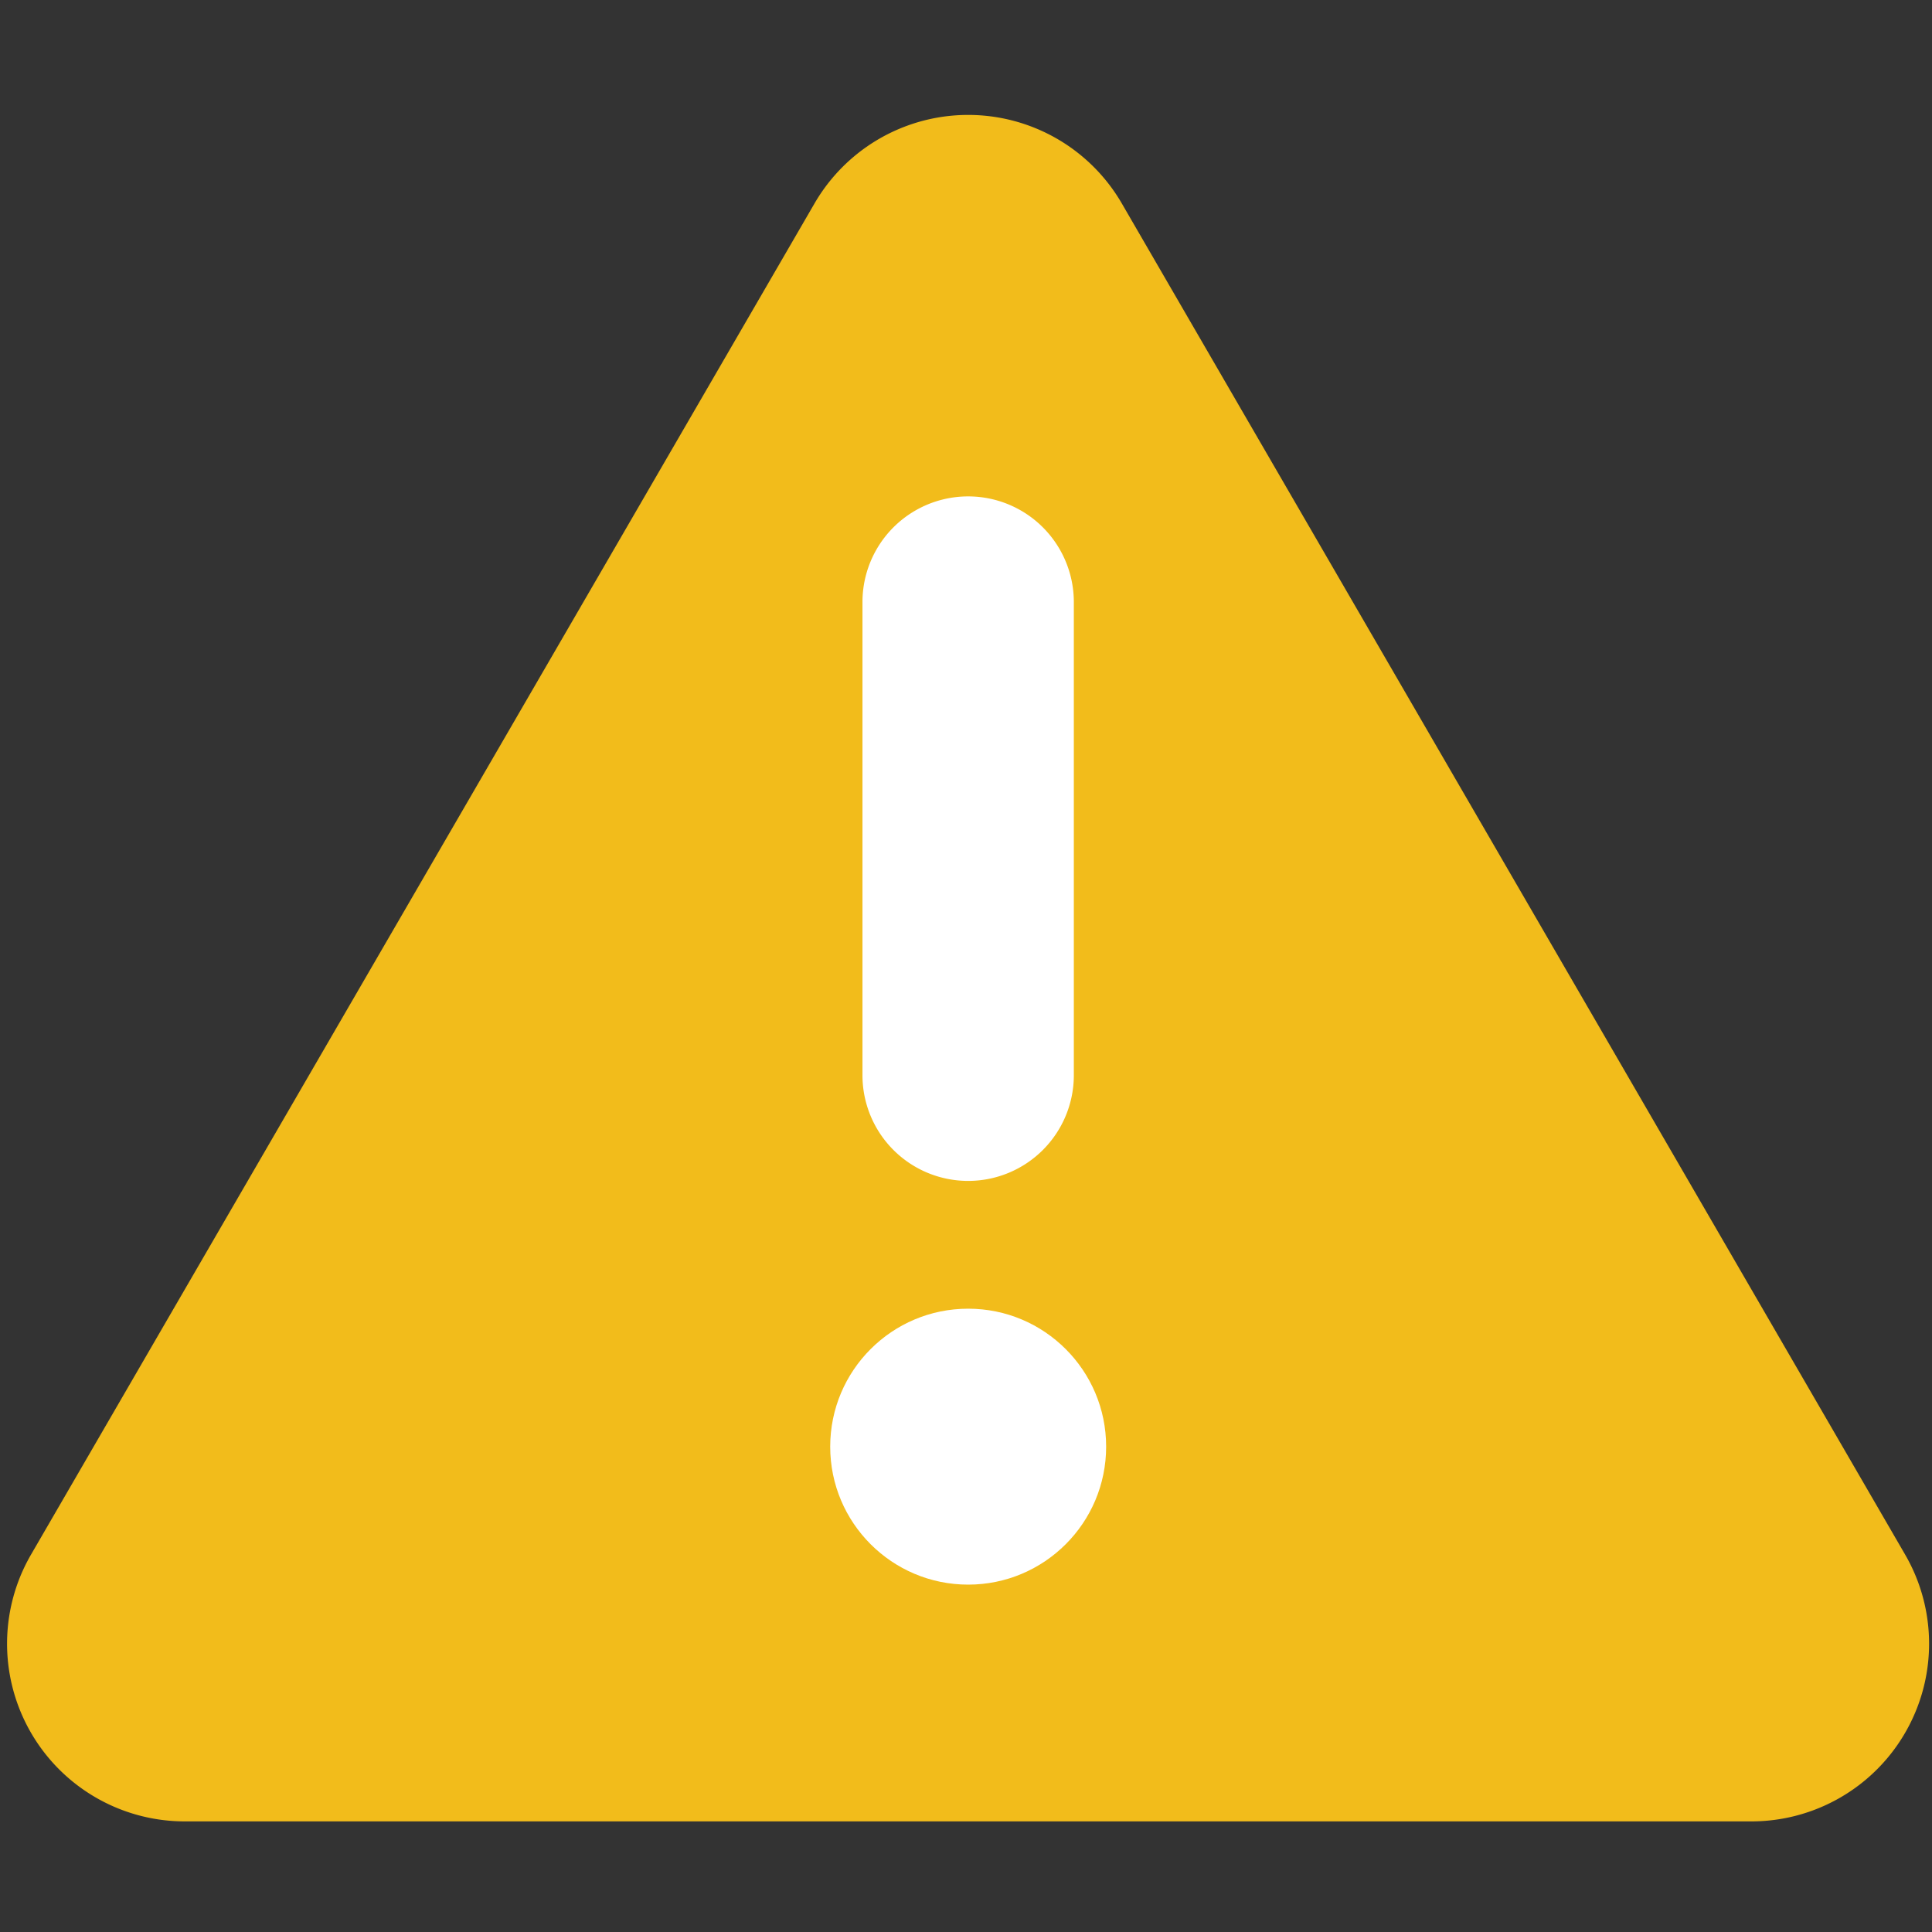
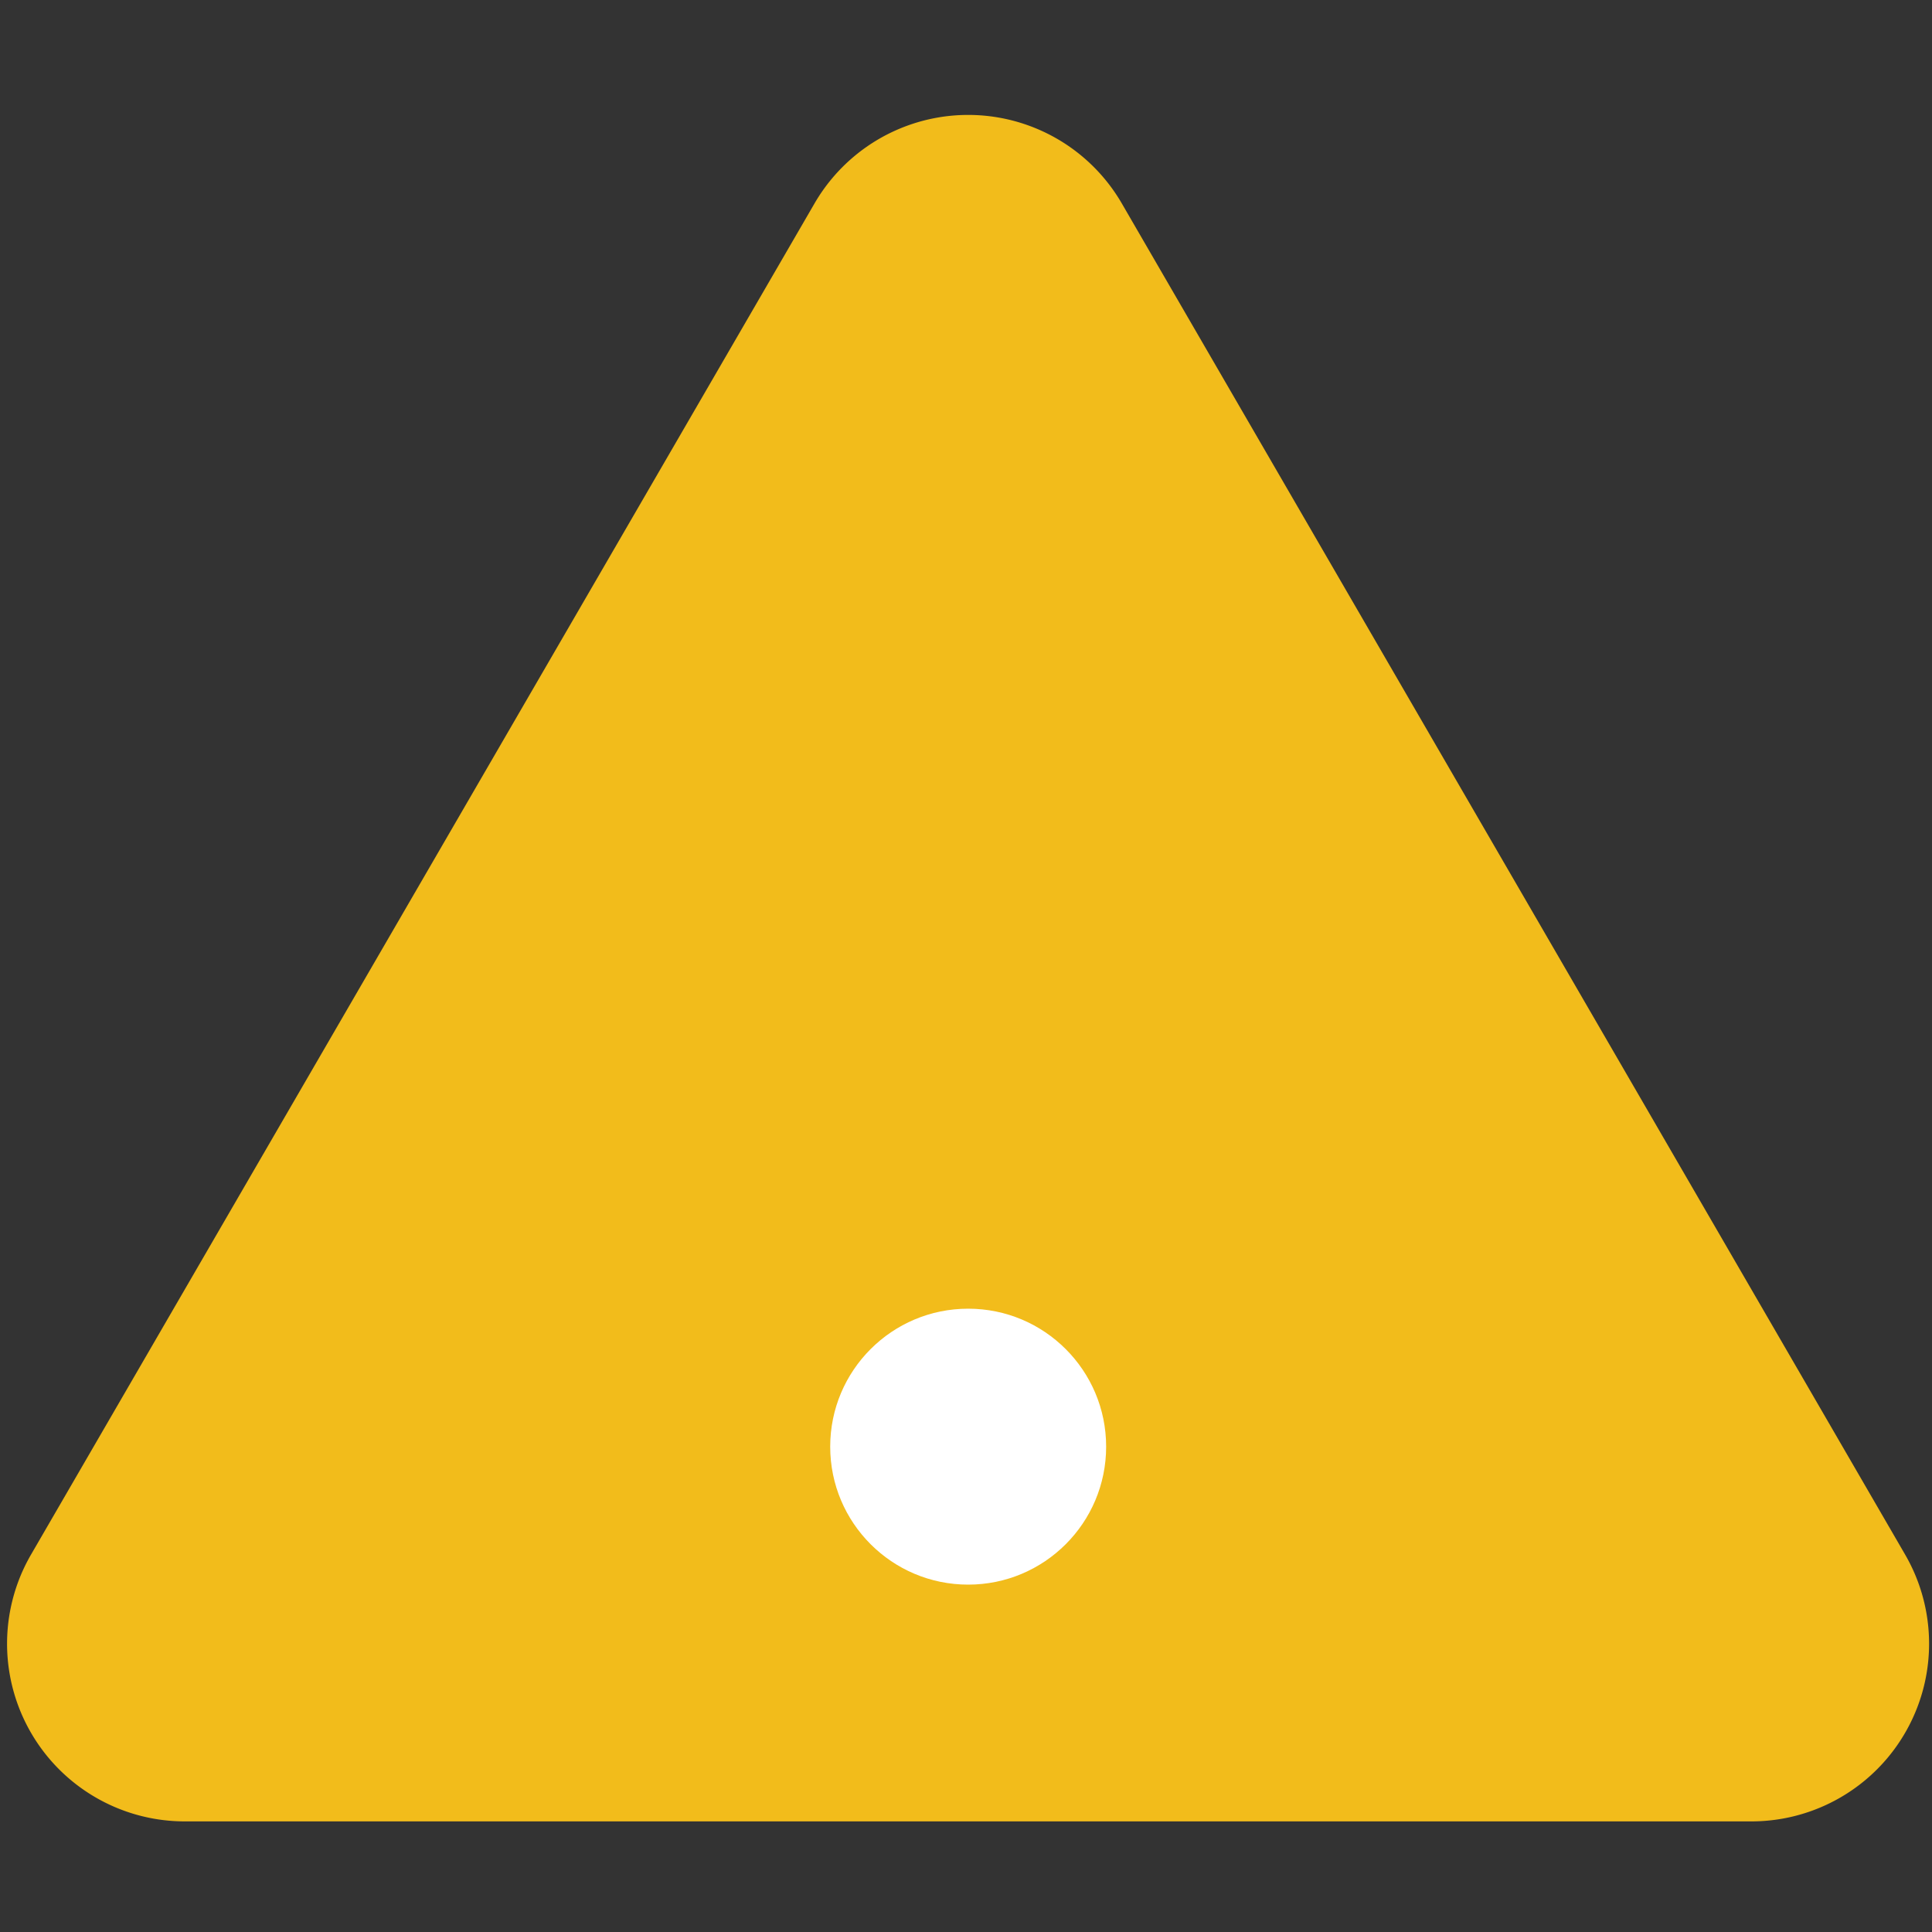
<svg xmlns="http://www.w3.org/2000/svg" width="80" height="80" viewBox="0 0 80 80">
  <rect x="0" y="0" width="80" height="80" fill="#333333" stroke="none" />
  <g id="icon_preschool_02" transform="translate(-336 -1354)">
    <rect id="長方形_4488" data-name="長方形 4488" width="80" height="80" transform="translate(336 1354)" fill="none" />
    <g id="グループ_37277" data-name="グループ 37277" transform="translate(336.286 1358.758)" style="isolation: isolate">
      <path id="パス_62617" data-name="パス 62617" d="M33.441,3.667,1,59.612a7.358,7.358,0,0,0,6.363,11.05H72.239A7.358,7.358,0,0,0,78.6,59.612L46.166,3.667A7.354,7.354,0,0,0,33.441,3.667Z" fill="#f2bc1b" />
      <circle id="楕円形_971" data-name="楕円形 971" cx="5.713" cy="5.713" r="5.713" transform="translate(34.091 49.432)" fill="#fff" />
-       <path id="パス_62618" data-name="パス 62618" d="M4.376,28.344A4.376,4.376,0,0,1,0,23.968V4.376a4.376,4.376,0,0,1,8.752,0V23.968A4.376,4.376,0,0,1,4.376,28.344Z" transform="translate(35.427 15.797)" fill="#fff" />
    </g>
  </g>
</svg>